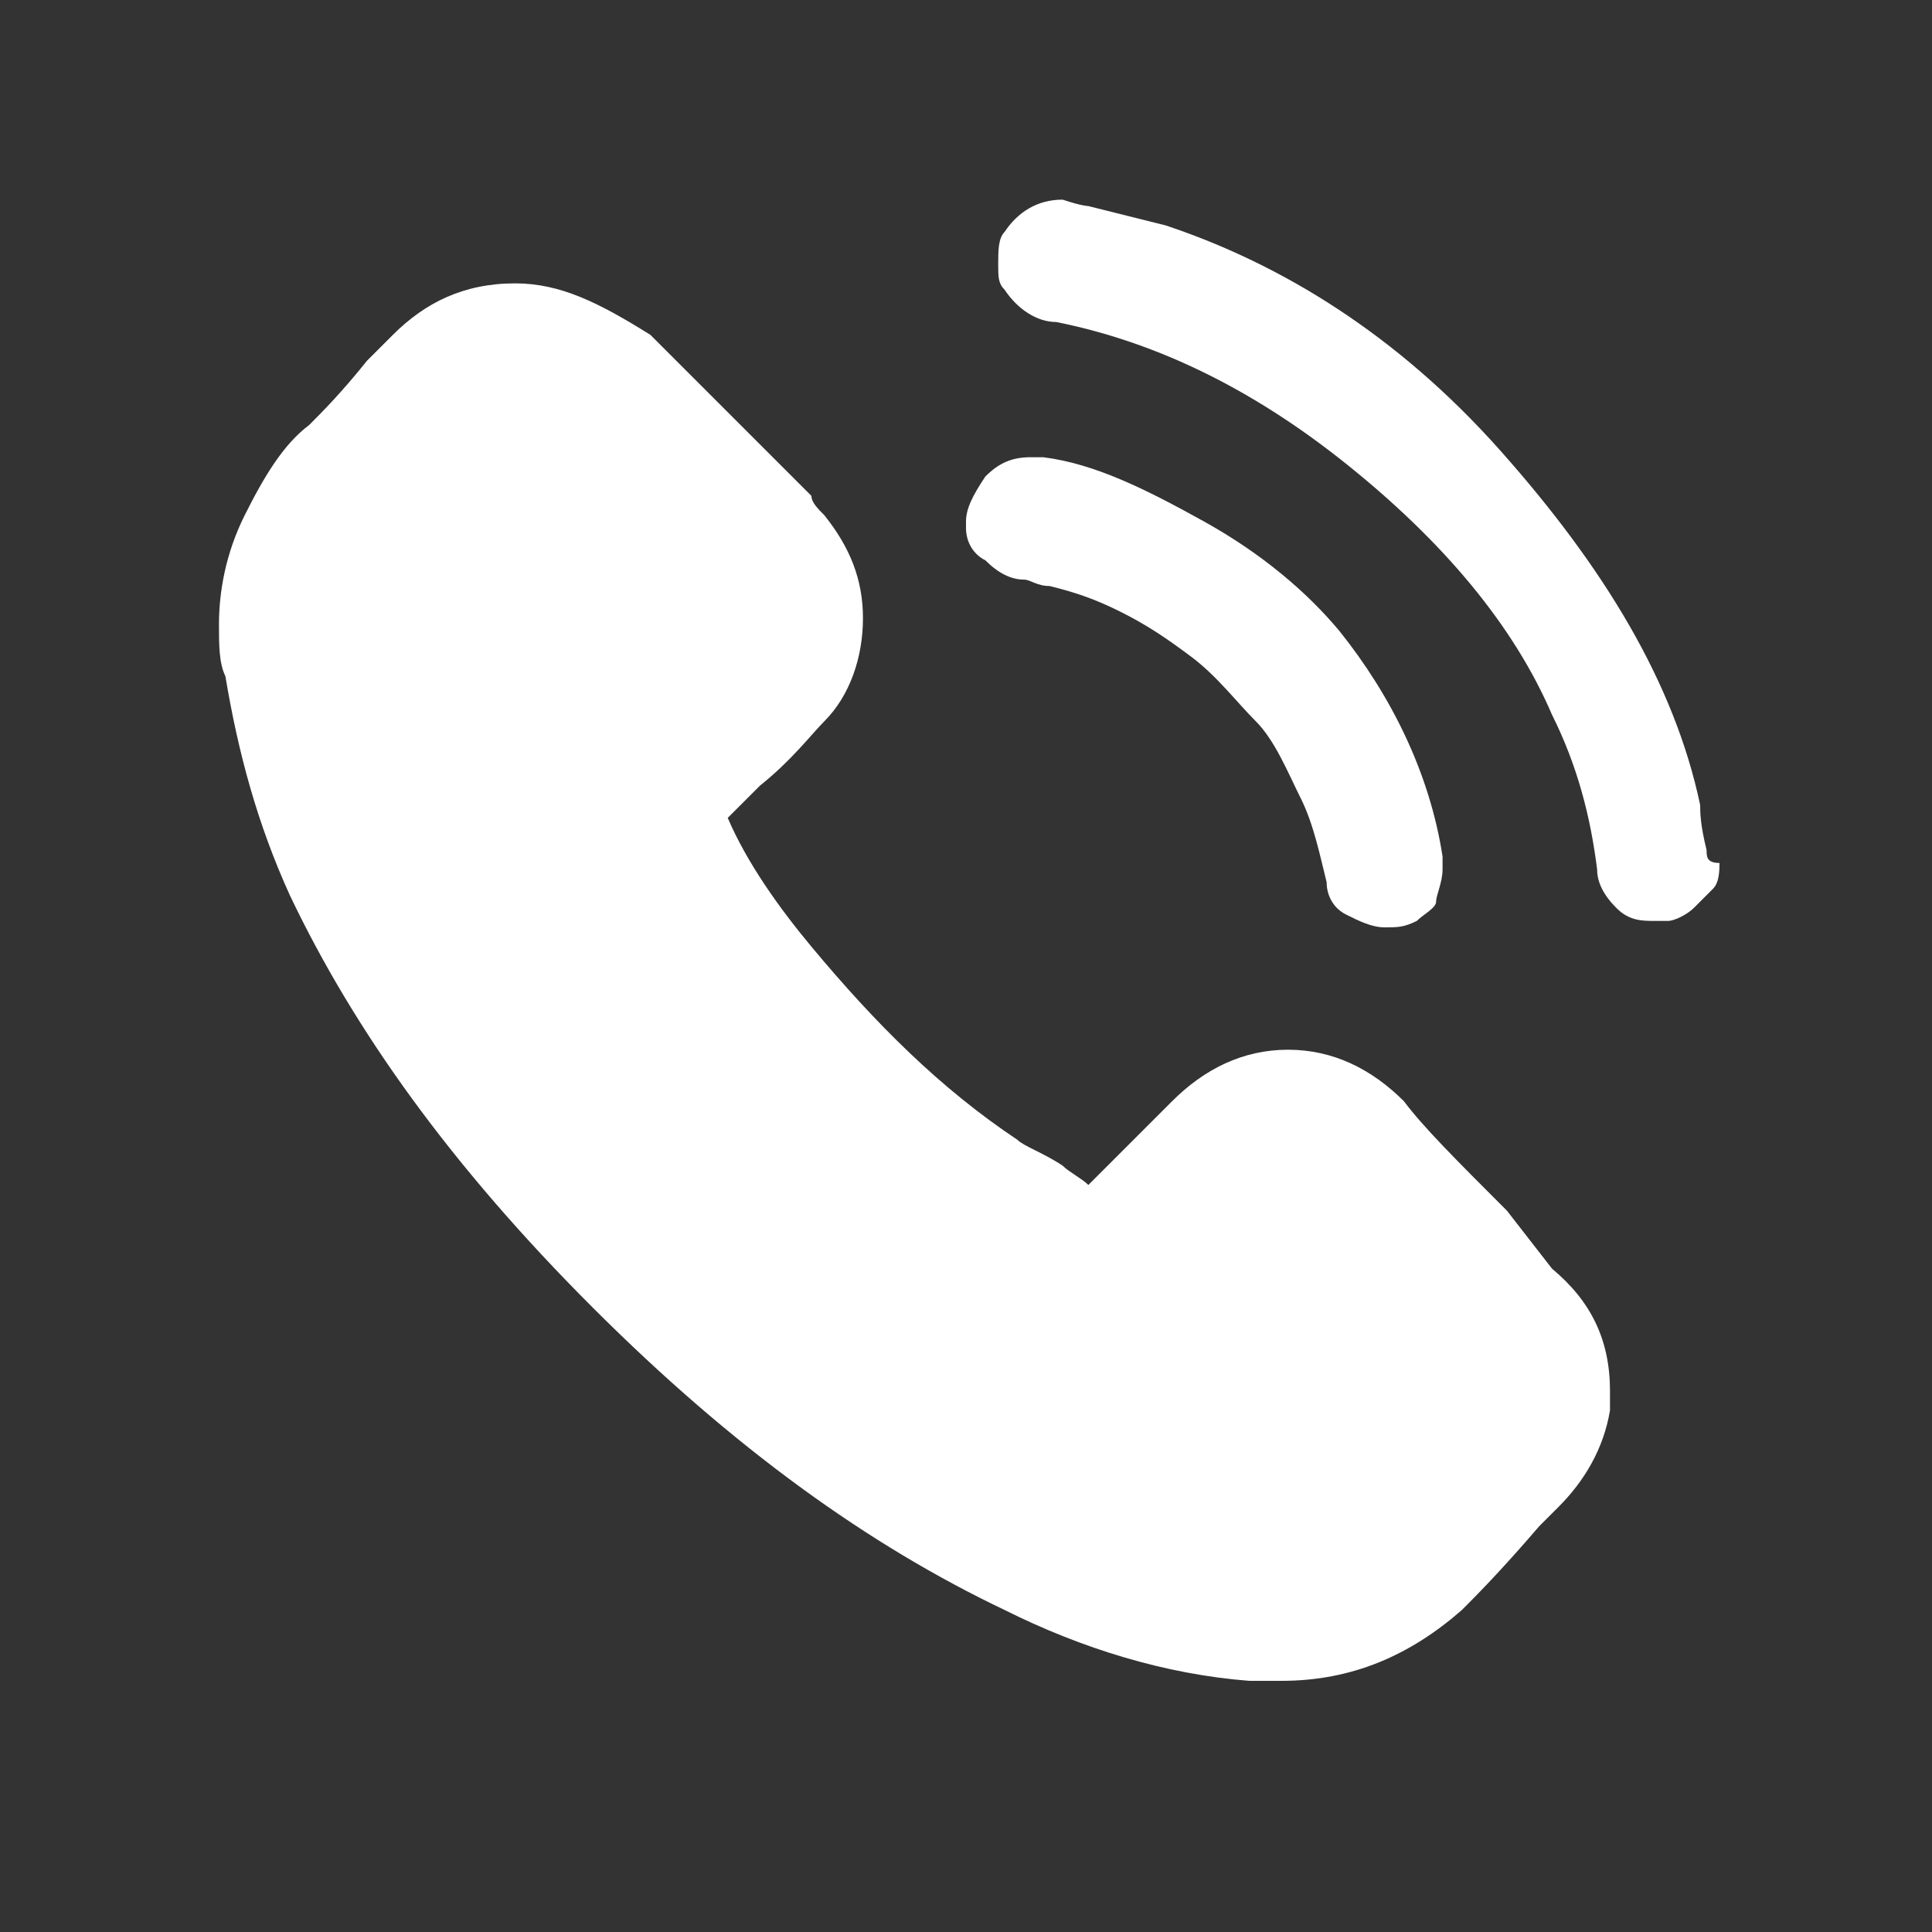
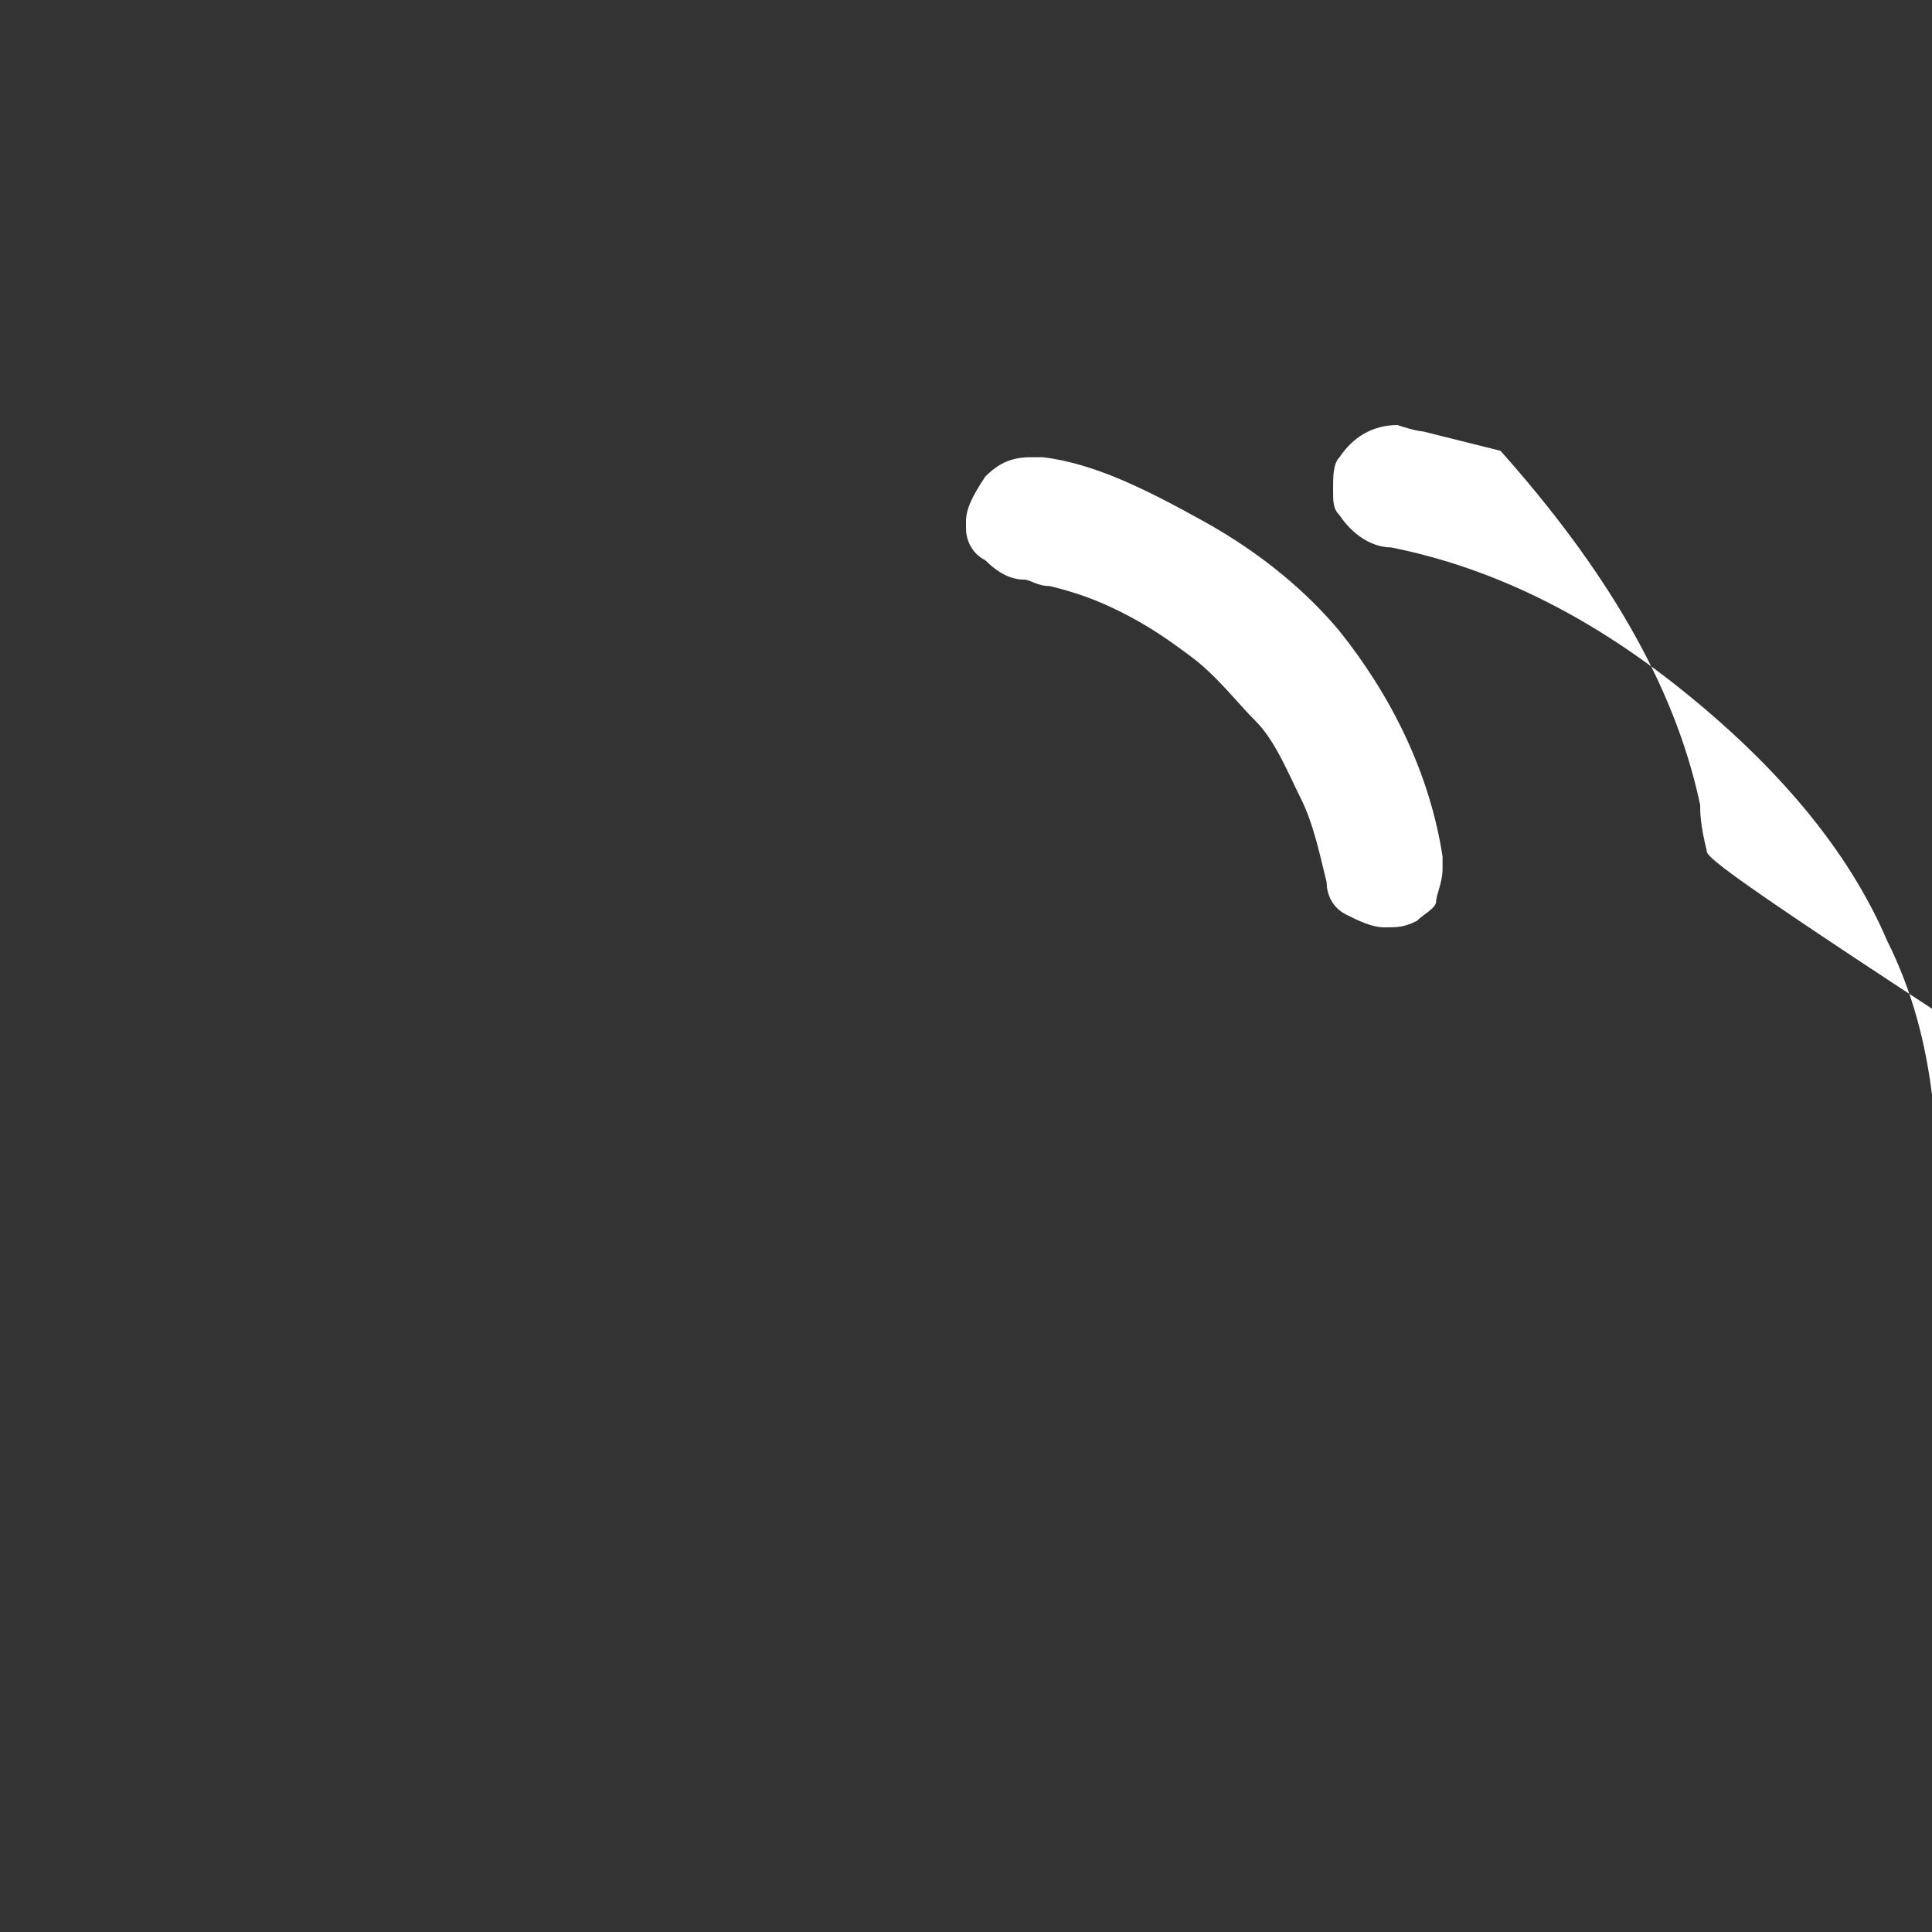
<svg xmlns="http://www.w3.org/2000/svg" version="1.1" id="Layer_1" x="0px" y="0px" viewBox="0 0 30 30" style="enable-background:new 0 0 30 30;" xml:space="preserve">
  <rect x="0" y="0" width="30" height="30" fill="#333333" stroke="none" />
  <style type="text/css">
	.st0{fill:#FFFFFF;}
	.st1{fill:#0FB3D6;}
	.st2{fill:#00C5E5;}
	.st3{clip-path:url(#SVGID_2_);}
	.st4{fill:#D8D8D8;}
	.st5{fill:#EDEDED;}
	.st6{fill:#6DC82A;}
	.st7{fill:#FF0C38;}
	.st8{fill:#91DC5A;}
	.st9{fill:#FF3F62;}
	.st10{fill:#C6C6C6;}
	.st11{fill:#EDEDED;stroke:#EDEDED;stroke-width:0.425;stroke-miterlimit:10;}
	.st12{clip-path:url(#SVGID_4_);}
	.st13{fill:#EBBA16;}
	.st14{fill:#EC1F29;}
	.st15{fill:#34B250;}
	.st16{fill:#BDBDBD;}
	.st17{fill:#F93043;}
	.st18{fill:#303030;}
	.st19{clip-path:url(#SVGID_6_);}
	.st20{clip-path:url(#SVGID_8_);fill:#00C5E5;}
	.st21{opacity:0.1;clip-path:url(#SVGID_8_);}
	.st22{opacity:0.7;}
	.st23{opacity:0.5;}
	.st24{opacity:0.3;}
	.st25{clip-path:url(#SVGID_10_);}
	.st26{clip-path:url(#SVGID_10_);fill:url(#SVGID_11_);}
	.st27{fill:#19BEE1;}
	.st28{fill:#19BEE1;stroke:#19BEE1;stroke-width:0.17;stroke-miterlimit:10;}
	.st29{fill:#19BEE1;stroke:#19BEE1;stroke-width:0.113;stroke-miterlimit:10;}
	.st30{fill:#19BEE1;stroke:#19BEE1;stroke-width:0.142;stroke-miterlimit:10;}
	.st31{fill:#F7F7F7;}
	.st32{fill:#E5E5E5;}
	.st33{fill:#FFCE15;}
	.st34{fill:#A7A7A7;}
	.st35{fill:#848484;}
</style>
  <g>
    <path class="st0" d="M15.9,9c0.1,0,0.2,0.1,0.4,0.1c0.4,0.1,0.7,0.2,1.1,0.4c0.4,0.2,0.7,0.4,1.1,0.7c0.4,0.3,0.7,0.7,1,1   s0.5,0.8,0.7,1.2c0.2,0.4,0.3,0.9,0.4,1.3c0,0.2,0.1,0.4,0.3,0.5c0.2,0.1,0.4,0.2,0.6,0.2h0h0c0.2,0,0.3,0,0.5-0.1   c0.1-0.1,0.3-0.2,0.3-0.3s0.1-0.3,0.1-0.5c0-0.1,0-0.1,0-0.2c-0.2-1.3-0.8-2.5-1.6-3.5c-0.5-0.6-1.2-1.2-2.1-1.7   c-0.9-0.5-1.7-0.9-2.5-1c-0.1,0-0.1,0-0.2,0c-0.3,0-0.5,0.1-0.7,0.3C15.1,7.7,15,7.9,15,8.1c0,0,0,0.1,0,0.1c0,0.2,0.1,0.4,0.3,0.5   C15.5,8.9,15.7,9,15.9,9z" />
-     <path class="st0" d="M23.4,18.8c-0.8-0.8-1.3-1.3-1.6-1.7c-0.5-0.5-1.1-0.8-1.8-0.8c-0.7,0-1.3,0.3-1.8,0.8l-0.5,0.5l-0.8,0.8   c-0.1-0.1-0.3-0.2-0.4-0.3c-0.3-0.2-0.6-0.3-0.7-0.4c-1.2-0.8-2.2-1.8-3.2-3c-0.5-0.6-1-1.3-1.3-2c0.1-0.1,0.1-0.1,0.1-0.1   c0.1-0.1,0.3-0.3,0.4-0.4c0.5-0.4,0.8-0.8,1-1c0.4-0.4,0.6-1,0.6-1.6c0-0.6-0.2-1.1-0.6-1.6c-0.1-0.1-0.2-0.2-0.2-0.3l-0.7-0.7   c-0.9-0.9-1.5-1.5-1.8-1.8C9.3,4.7,8.7,4.4,8,4.4c-0.8,0-1.4,0.3-1.9,0.8c0,0-0.2,0.2-0.4,0.4C5.3,6.1,5,6.4,4.8,6.6   C4.4,6.9,4.1,7.4,3.8,8C3.5,8.6,3.4,9.2,3.4,9.7c0,0.3,0,0.6,0.1,0.8c0.2,1.2,0.5,2.3,1,3.4c1,2.1,2.5,4.2,4.7,6.4   c2.2,2.2,4.3,3.7,6.4,4.7c1.2,0.6,2.5,1,3.8,1.1c0.2,0,0.3,0,0.4,0c0,0,0.1,0,0.1,0c1.1,0,2-0.4,2.8-1.1c0.2-0.2,0.6-0.6,1.2-1.3   l0.3-0.3c0.4-0.4,0.7-0.9,0.8-1.5c0-0.1,0-0.2,0-0.3c0-0.8-0.3-1.4-0.9-1.9L23.4,18.8z" />
-     <path class="st0" d="M26.5,13.2L26.5,13.2c-0.1-0.4-0.1-0.6-0.1-0.7c-0.4-1.9-1.5-3.7-3.1-5.5c-1.6-1.8-3.4-2.9-5.2-3.5   c-0.4-0.1-0.8-0.2-1.2-0.3c0,0-0.1,0-0.4-0.1l0,0h0c-0.4,0-0.7,0.2-0.9,0.5c-0.1,0.1-0.1,0.3-0.1,0.5c0,0.2,0,0.3,0.1,0.4   c0.2,0.3,0.5,0.5,0.8,0.5c1.5,0.3,3,1,4.5,2.2s2.6,2.5,3.2,3.9c0.4,0.8,0.6,1.6,0.7,2.4c0,0.2,0.1,0.4,0.3,0.6   c0.2,0.2,0.4,0.2,0.6,0.2c0.1,0,0.1,0,0.2,0c0.1,0,0.3-0.1,0.4-0.2c0.1-0.1,0.2-0.2,0.3-0.3c0.1-0.1,0.1-0.3,0.1-0.4   C26.5,13.4,26.5,13.3,26.5,13.2z" />
+     <path class="st0" d="M26.5,13.2L26.5,13.2c-0.1-0.4-0.1-0.6-0.1-0.7c-0.4-1.9-1.5-3.7-3.1-5.5c-0.4-0.1-0.8-0.2-1.2-0.3c0,0-0.1,0-0.4-0.1l0,0h0c-0.4,0-0.7,0.2-0.9,0.5c-0.1,0.1-0.1,0.3-0.1,0.5c0,0.2,0,0.3,0.1,0.4   c0.2,0.3,0.5,0.5,0.8,0.5c1.5,0.3,3,1,4.5,2.2s2.6,2.5,3.2,3.9c0.4,0.8,0.6,1.6,0.7,2.4c0,0.2,0.1,0.4,0.3,0.6   c0.2,0.2,0.4,0.2,0.6,0.2c0.1,0,0.1,0,0.2,0c0.1,0,0.3-0.1,0.4-0.2c0.1-0.1,0.2-0.2,0.3-0.3c0.1-0.1,0.1-0.3,0.1-0.4   C26.5,13.4,26.5,13.3,26.5,13.2z" />
  </g>
</svg>